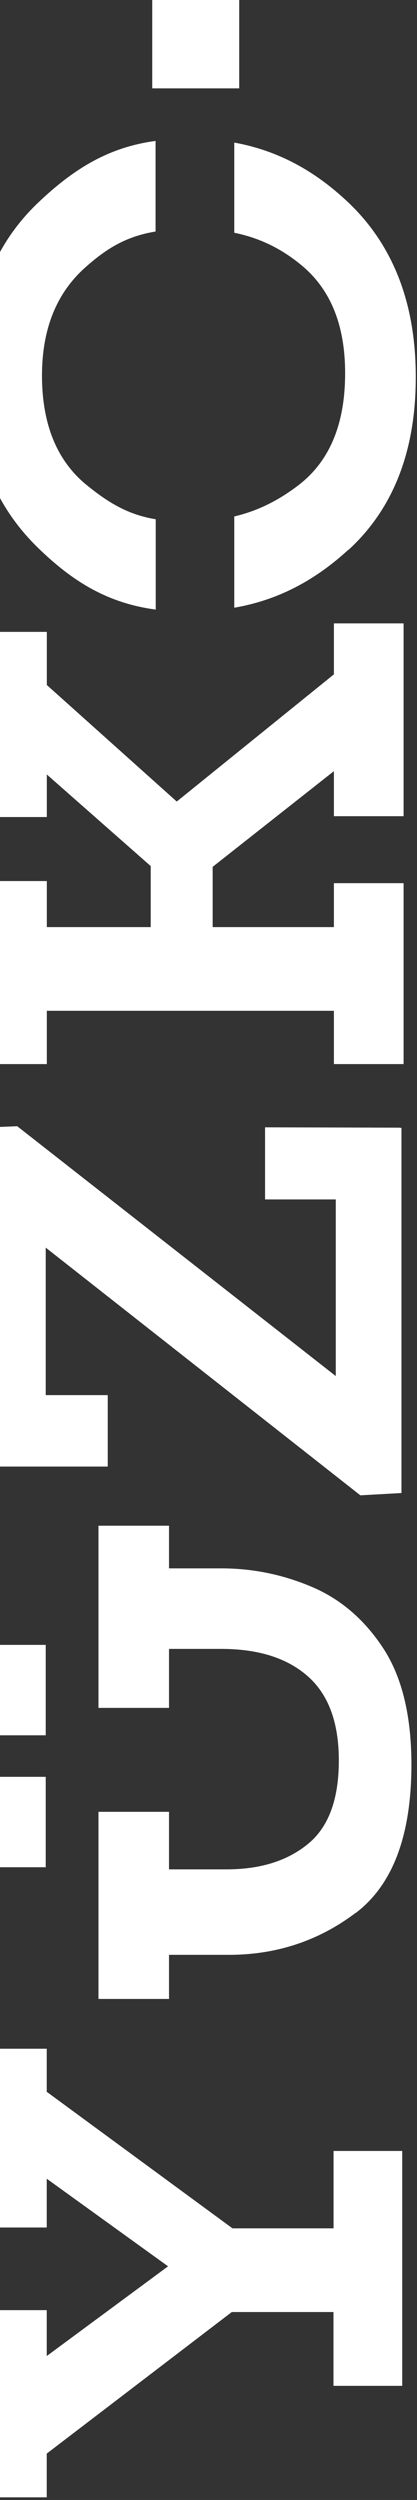
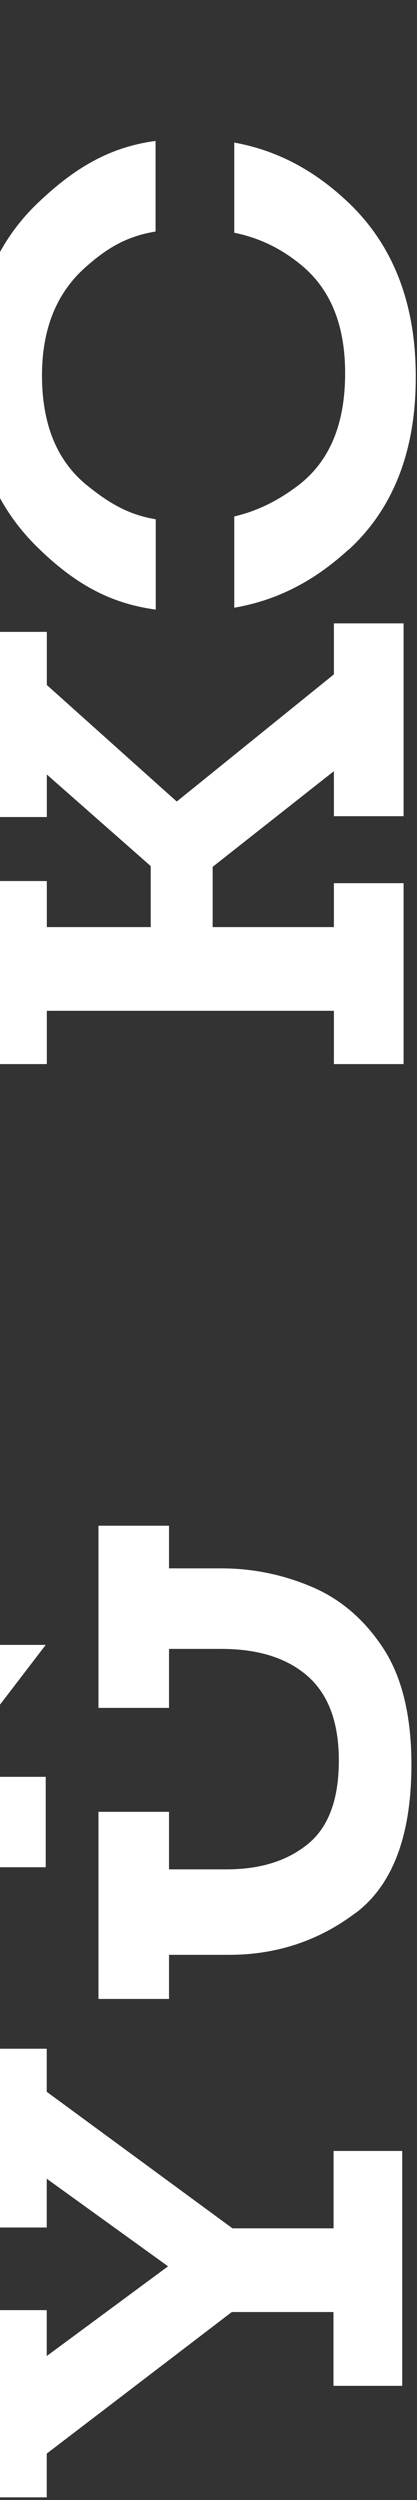
<svg xmlns="http://www.w3.org/2000/svg" width="131" height="785" viewBox="0 0 131 785" fill="none">
  <rect x="0" y="0" width="131" height="785" fill="#333333" stroke="none" />
  <path d="M126.359 749.155V675.408H104.788V699.705H73.033L14.682 656.831V643.305H-7.317L-7.317 699.438H14.682V684.122L52.798 711.627L14.682 739.8V725.392H-7.317L-7.317 784.171H14.682V770.432L72.819 725.98H104.761V749.155H126.332H126.359Z" fill="white" />
  <path d="M111.686 600.724C123.473 591.823 129.22 576.186 129.247 554.161C129.247 538.871 126.334 526.656 120.4 517.568C114.519 508.587 107.008 502.091 97.866 498.242C88.805 494.393 79.316 492.469 69.479 492.469H53.094V479.077H30.935L30.935 536.279H53.094L53.094 517.755H69.479C81.294 517.755 90.329 520.695 96.77 526.415C103.159 532.109 106.447 540.823 106.447 552.798C106.447 565.093 103.159 573.754 96.797 578.966C90.329 584.285 81.855 586.985 71.163 586.985H53.094V568.916H30.935L30.935 627.668H53.094V613.822H71.885H71.939C86.88 613.822 100.165 609.385 111.686 600.671" fill="white" />
-   <path d="M-7.369 516.499L-7.369 544.886H14.362L14.362 516.499H-7.369ZM-7.369 557.93L-7.369 586.317H14.362L14.362 557.93H-7.369Z" fill="white" />
+   <path d="M-7.369 516.499L-7.369 544.886L14.362 516.499H-7.369ZM-7.369 557.93L-7.369 586.317H14.362L14.362 557.93H-7.369Z" fill="white" />
  <path d="M126.787 256.339V195.742H104.895V211.753L55.525 251.688L14.709 215.095V198.415H-7.29L-7.29 256.552H14.709V243.188L47.346 271.949V291.114H14.709V276.653H-7.29L-7.29 334.122H14.709V317.389H104.895V334.122H126.787V277.321H104.895V291.114H66.805V272.189L104.895 242.145L104.895 256.285H126.787V256.339Z" fill="white" />
  <path d="M109.466 172.674C123.526 159.791 130.609 141.668 130.609 118.546V118.252C130.609 95.265 123.526 77.008 109.466 63.617C98.801 53.486 87.147 47.232 73.595 44.772V73.079C81.667 74.737 88.43 78.105 94.658 83.237C103.826 90.801 108.424 102.054 108.424 117.183C108.424 133.248 103.506 144.902 93.722 152.386C87.414 157.198 80.946 160.432 73.595 162.169V190.824C87.094 188.498 98.721 182.457 109.466 172.594M48.95 44.238C34.516 46.162 23.584 52.604 12.063 63.563C-1.649 76.554 -8.652 94.196 -8.973 116.221H-8.786L-8.893 117.076L-9 117.825C-9 140.251 -2.077 158.294 11.716 171.792C23.022 182.885 34.088 189.434 48.923 191.412V163.052C40.664 161.688 34.65 158.267 27.78 152.761C27.593 152.6 27.406 152.44 27.192 152.279L26.604 151.798C17.676 144.154 13.213 132.954 13.186 117.958C13.186 103.417 17.676 92.164 26.657 84.092C33.474 77.971 39.755 74.175 48.87 72.705L48.87 44.265L48.95 44.238Z" fill="white" />
-   <path d="M75.145 0L47.827 0V27.746L75.145 27.746V0Z" fill="white" />
-   <path d="M126.091 468.814L113.207 469.535L14.361 391.752L14.361 438.074H33.847V460.501H-6.274L-6.274 354.116L5.406 353.635L105.483 432.087L105.483 376.623H83.27V353.983L125.45 354.09L126.118 354.17V468.84L126.091 468.814Z" fill="white" />
</svg>